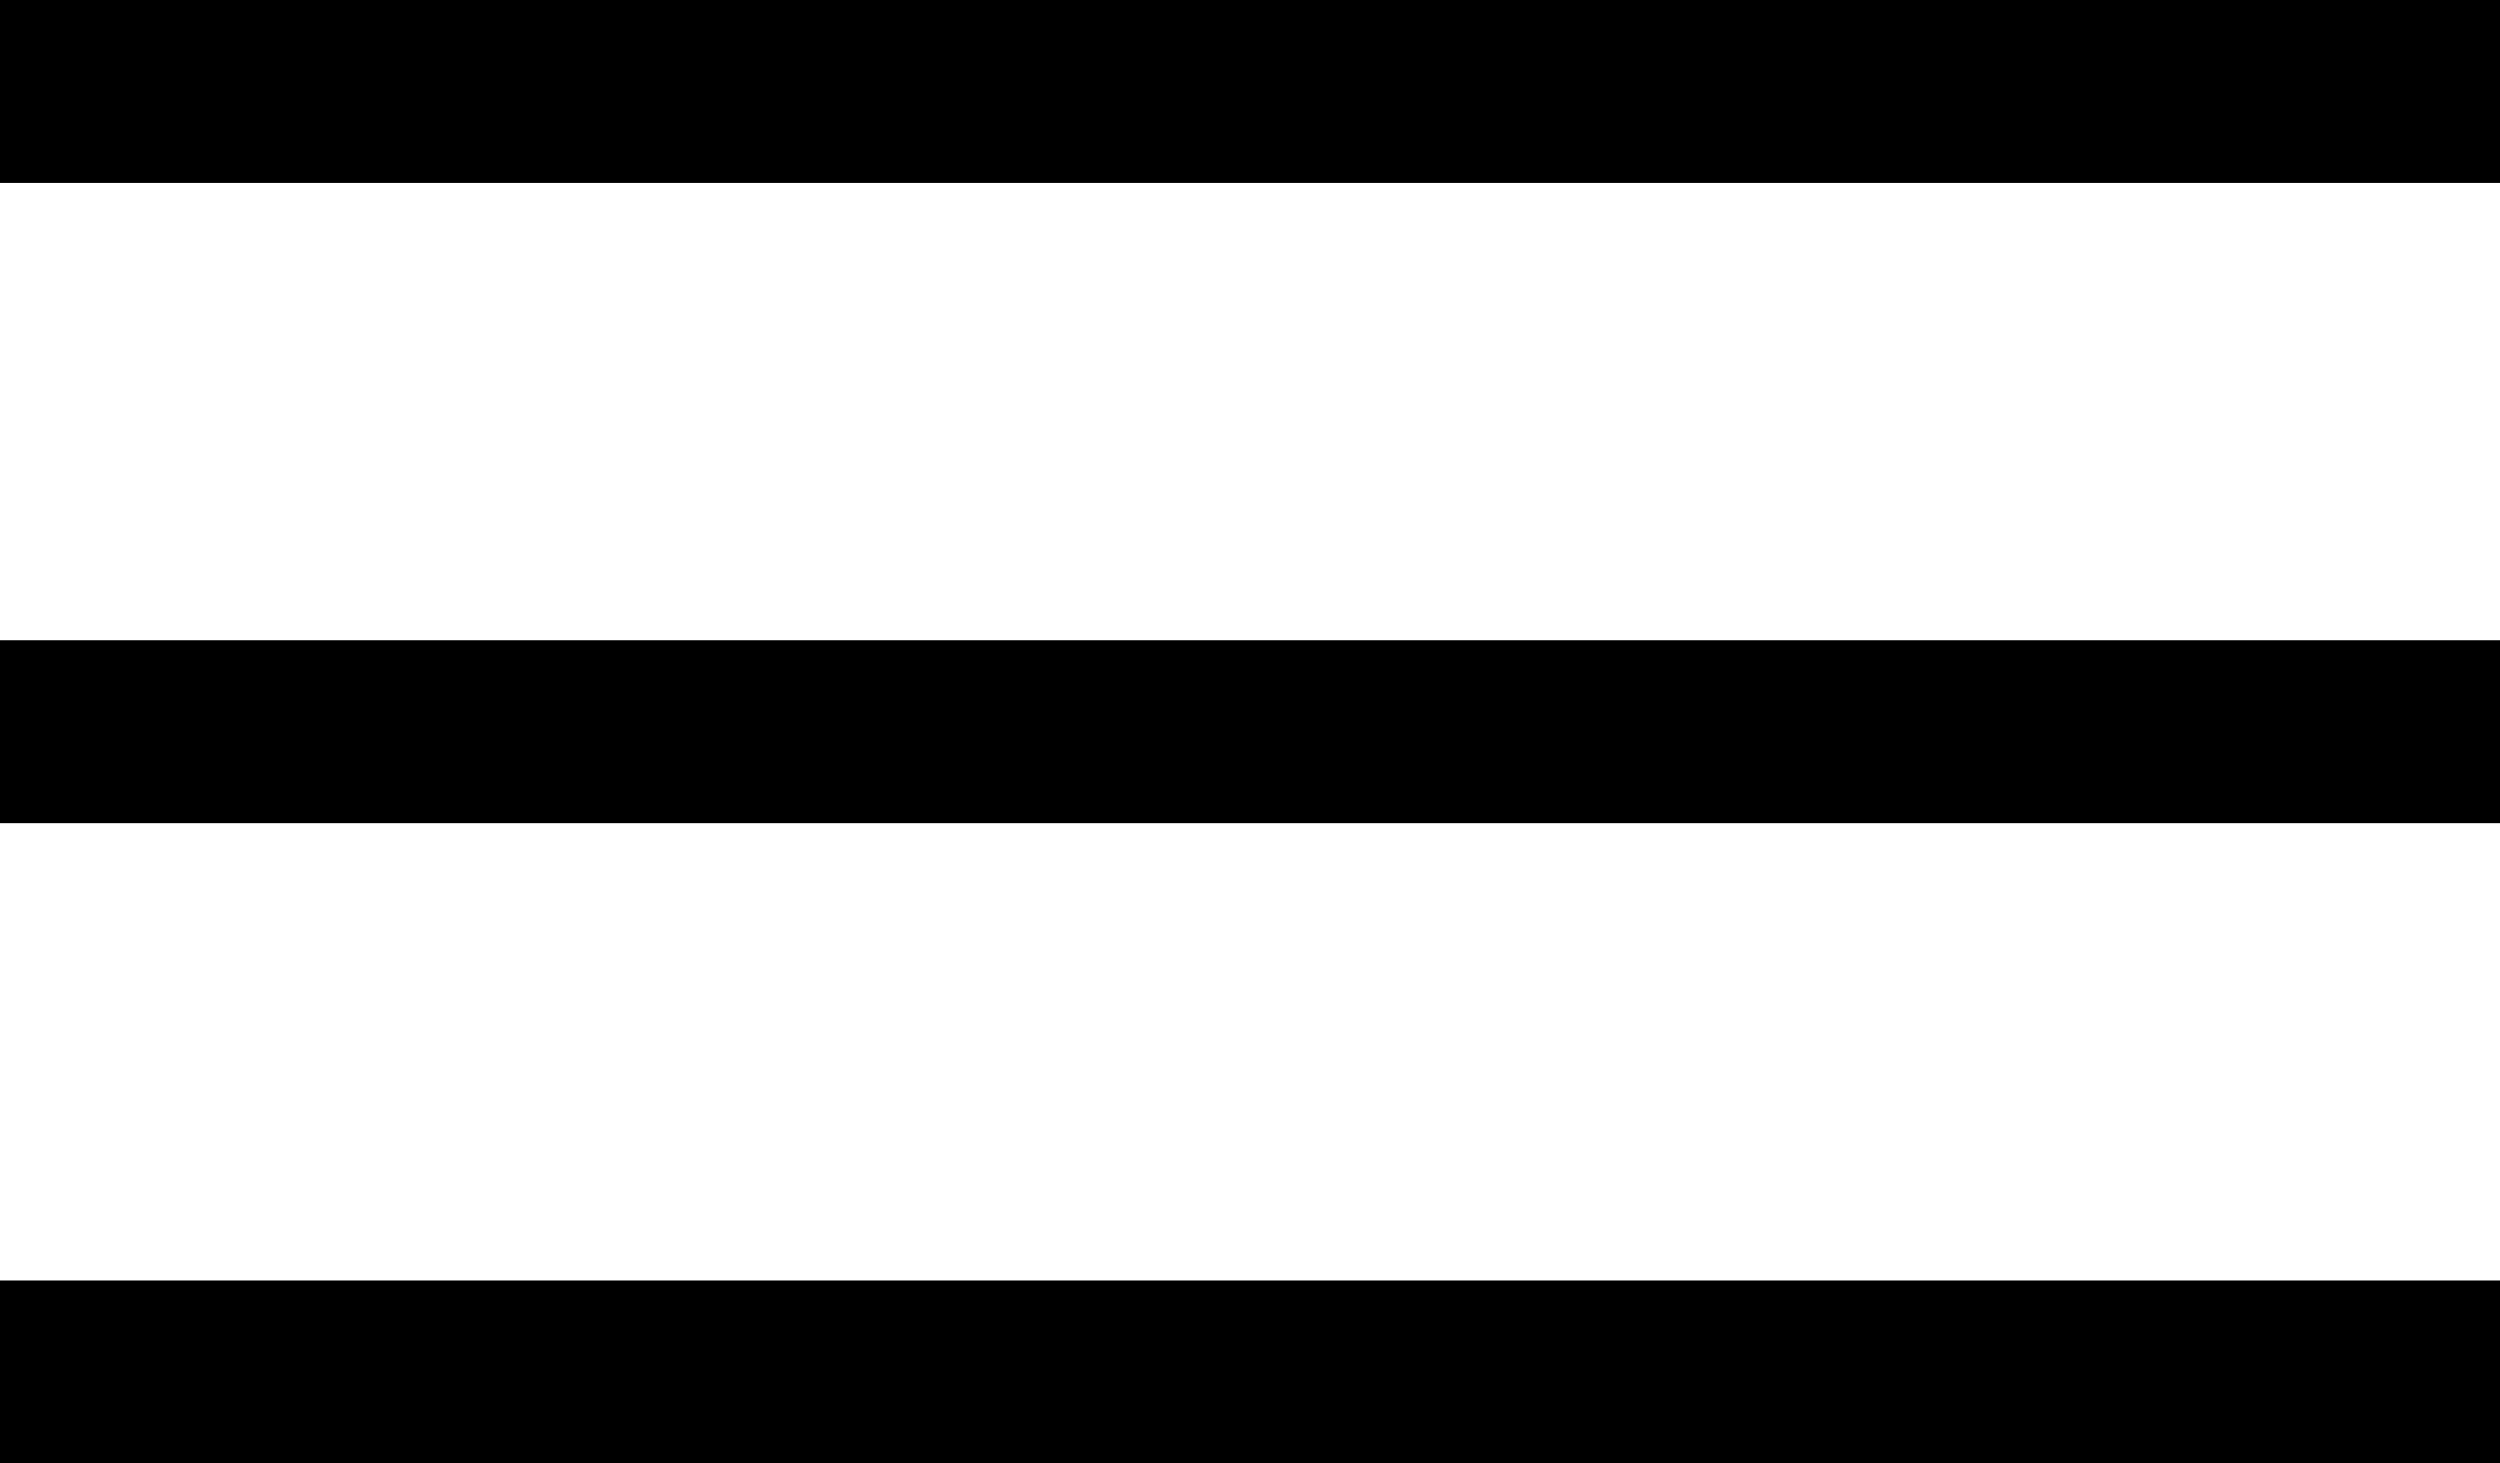
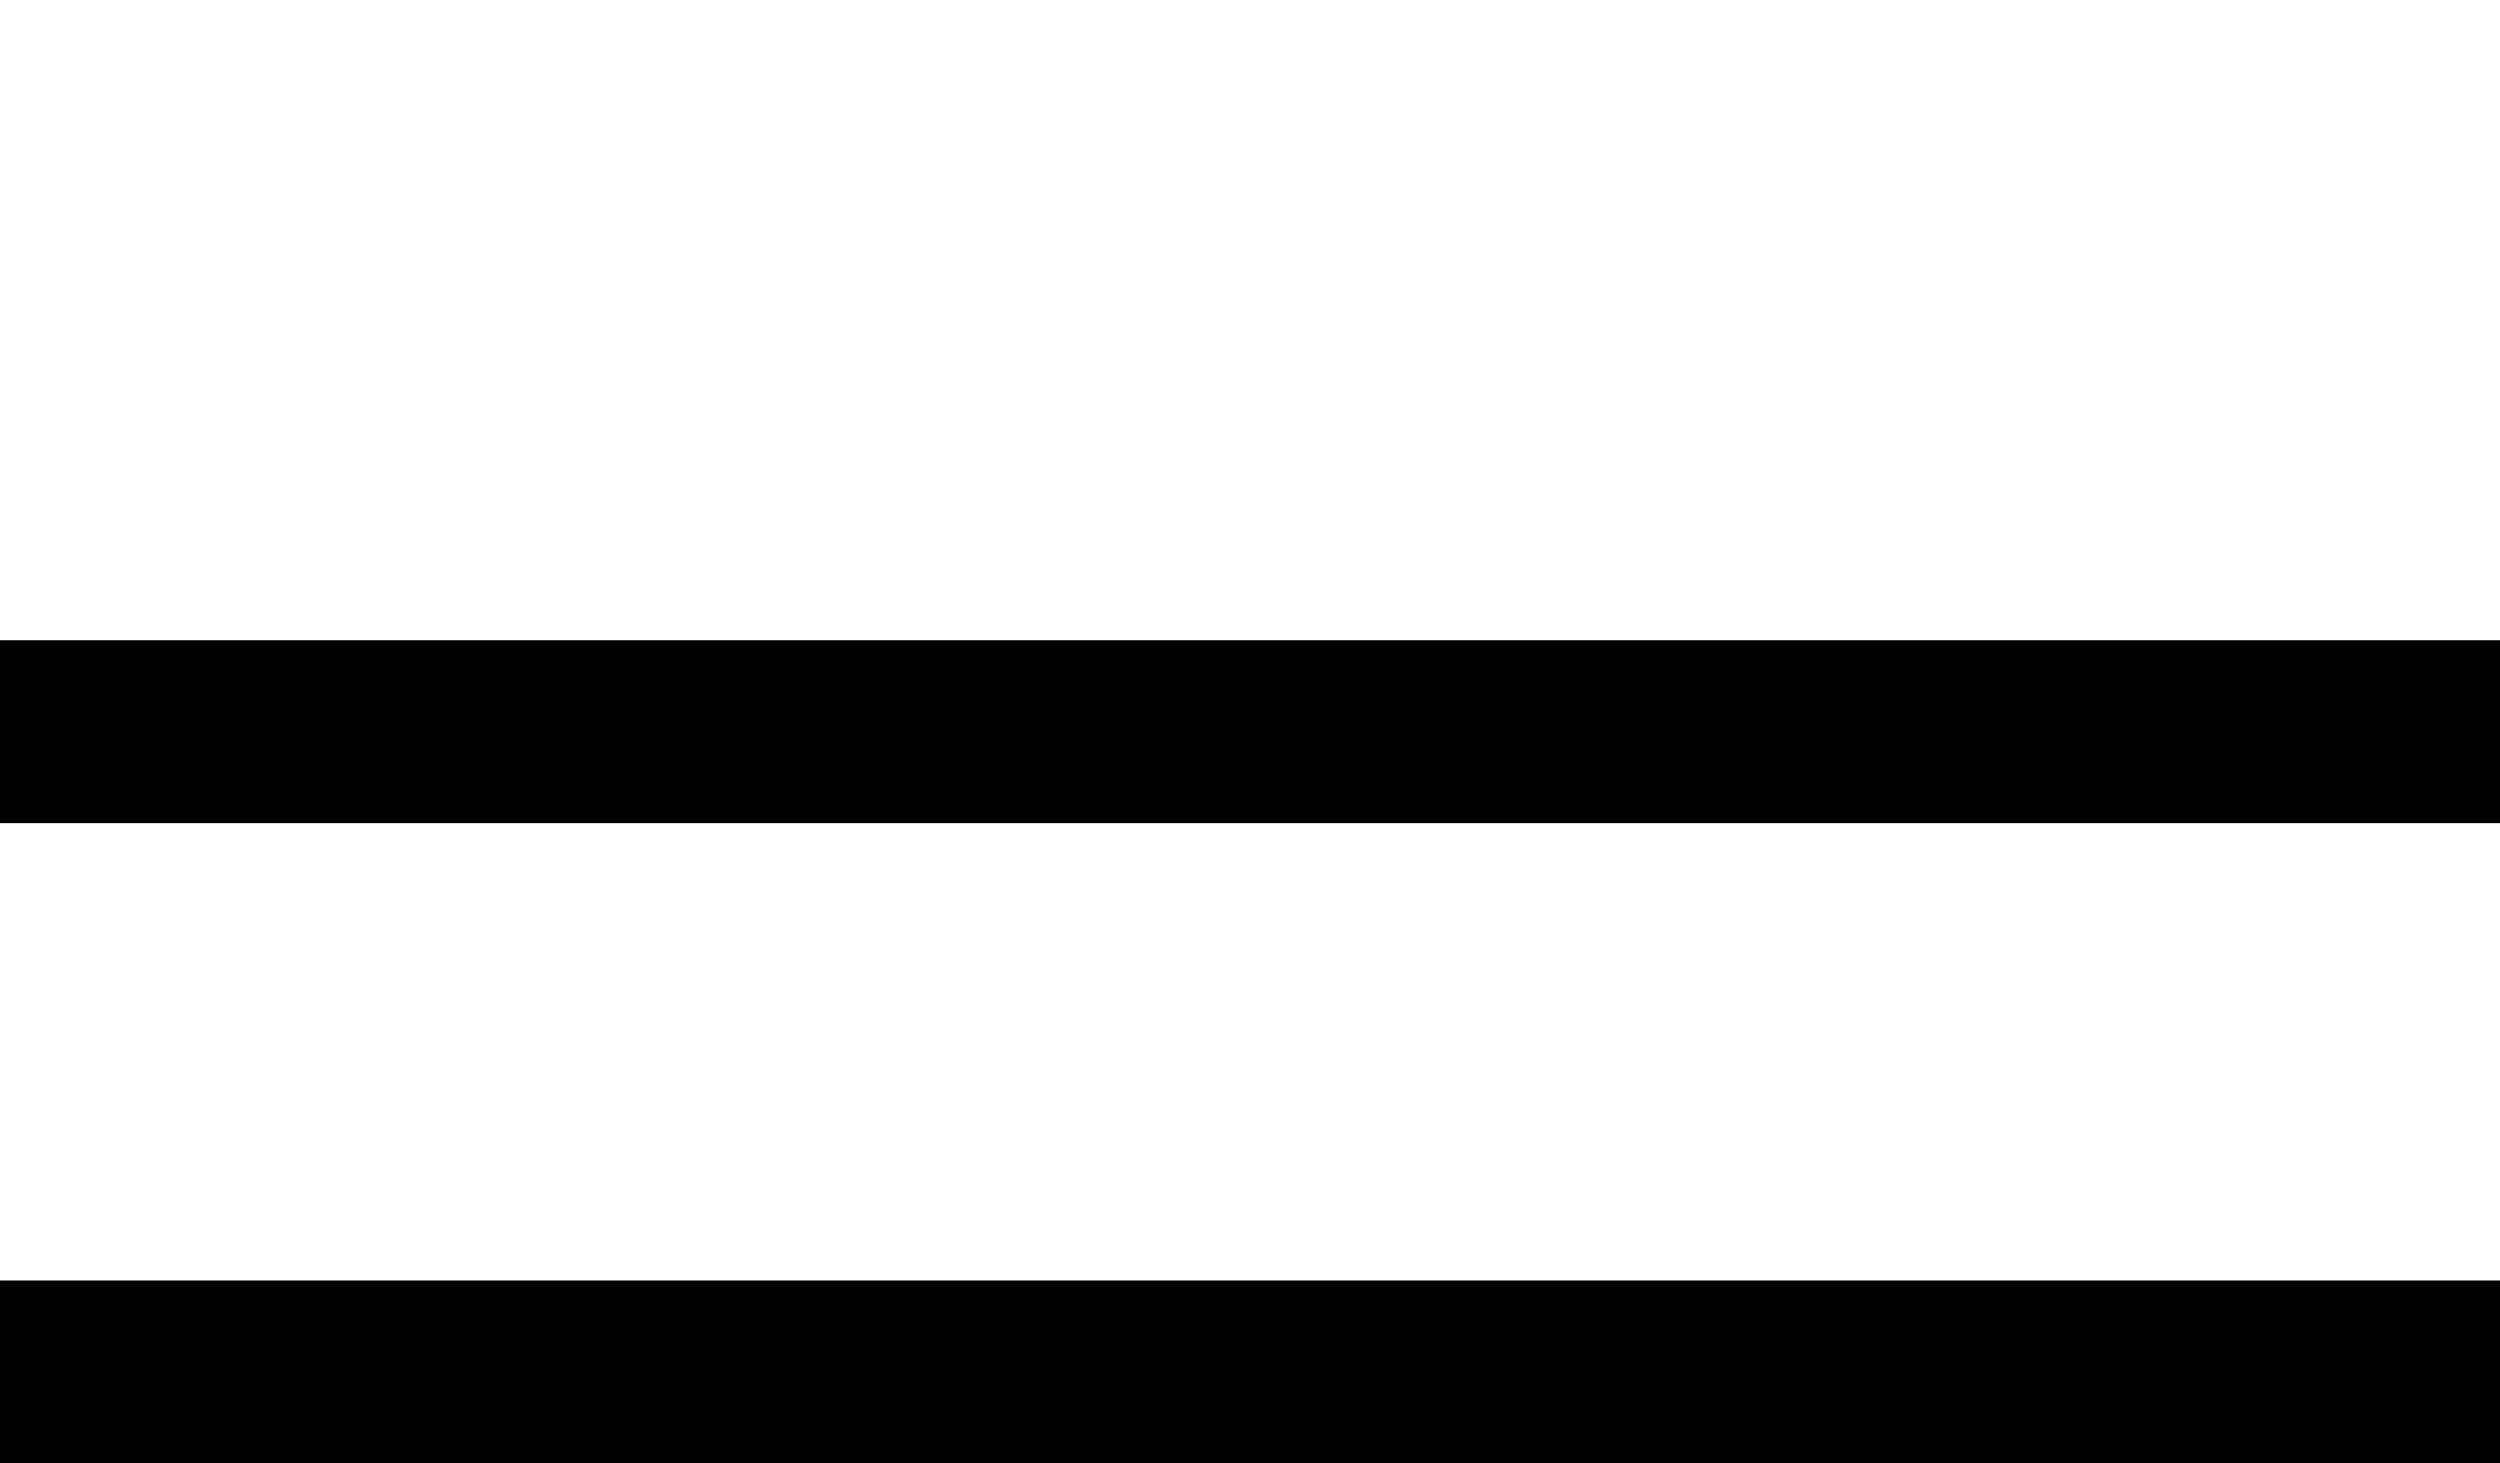
<svg xmlns="http://www.w3.org/2000/svg" width="41" height="24" viewBox="0 0 41 24" fill="none">
-   <rect width="41" height="3" fill="black" />
  <rect y="10.5" width="41" height="3" fill="black" />
  <rect y="21" width="41" height="3" fill="black" />
</svg>